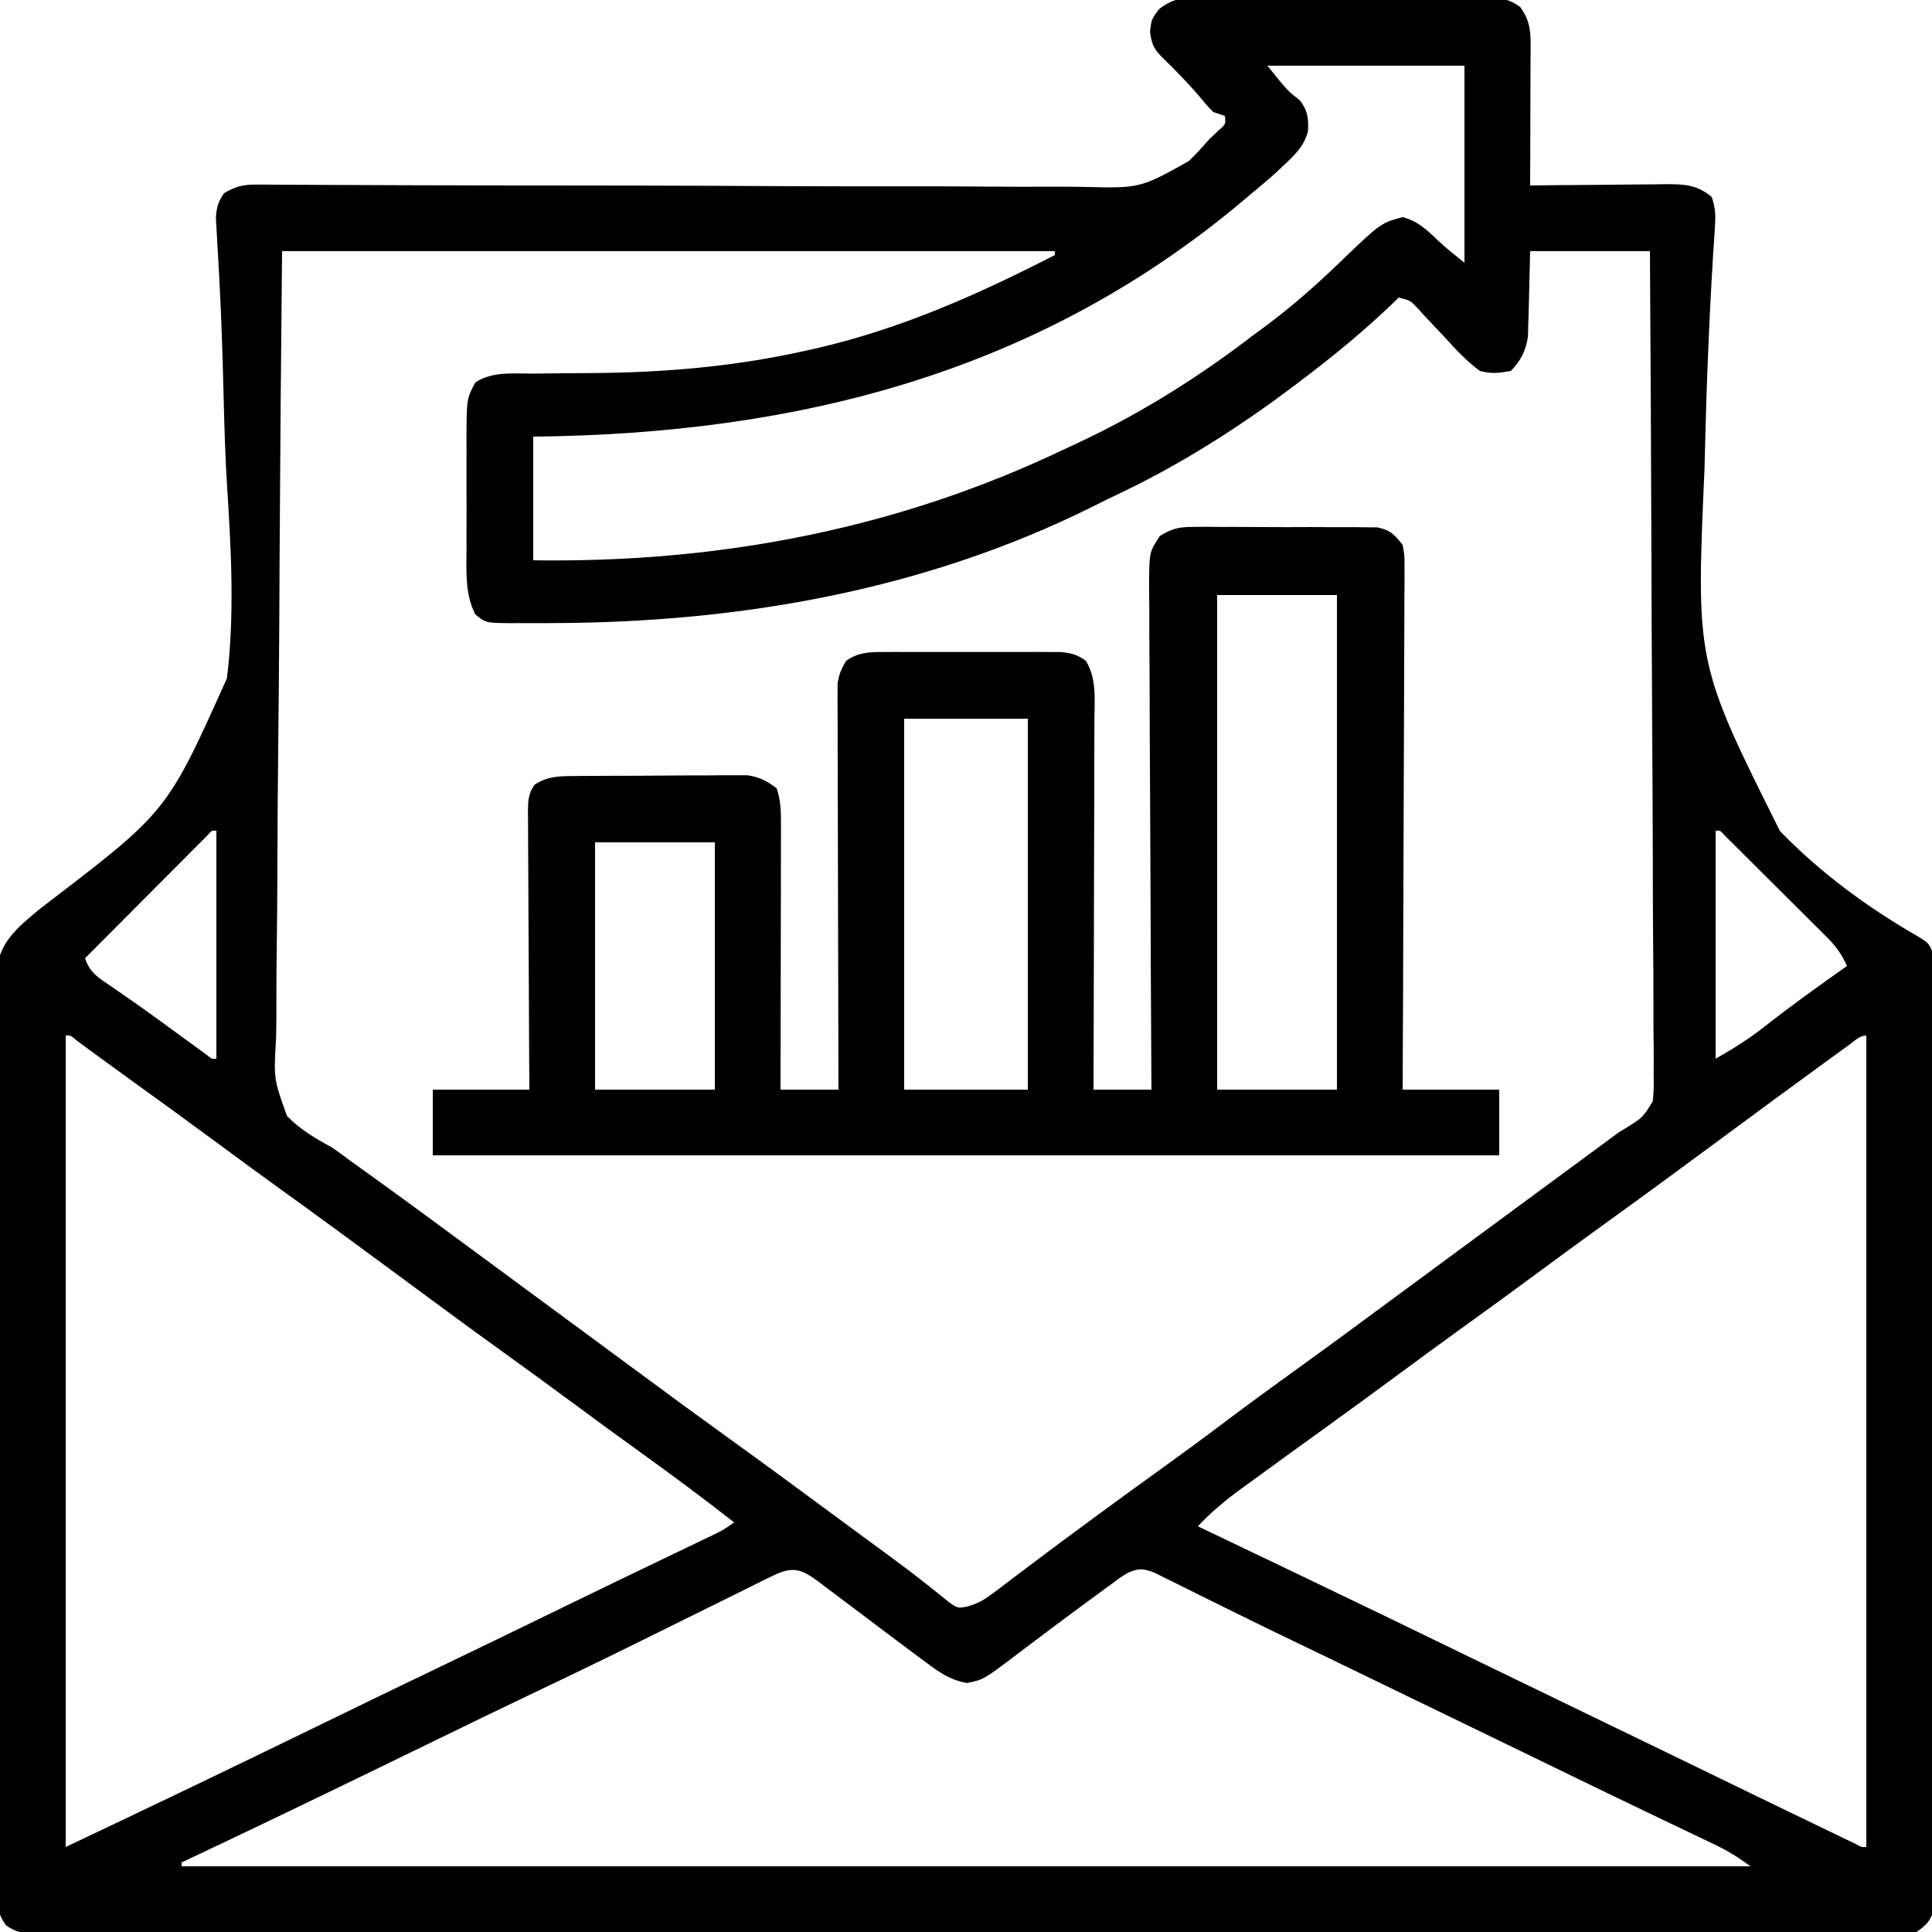
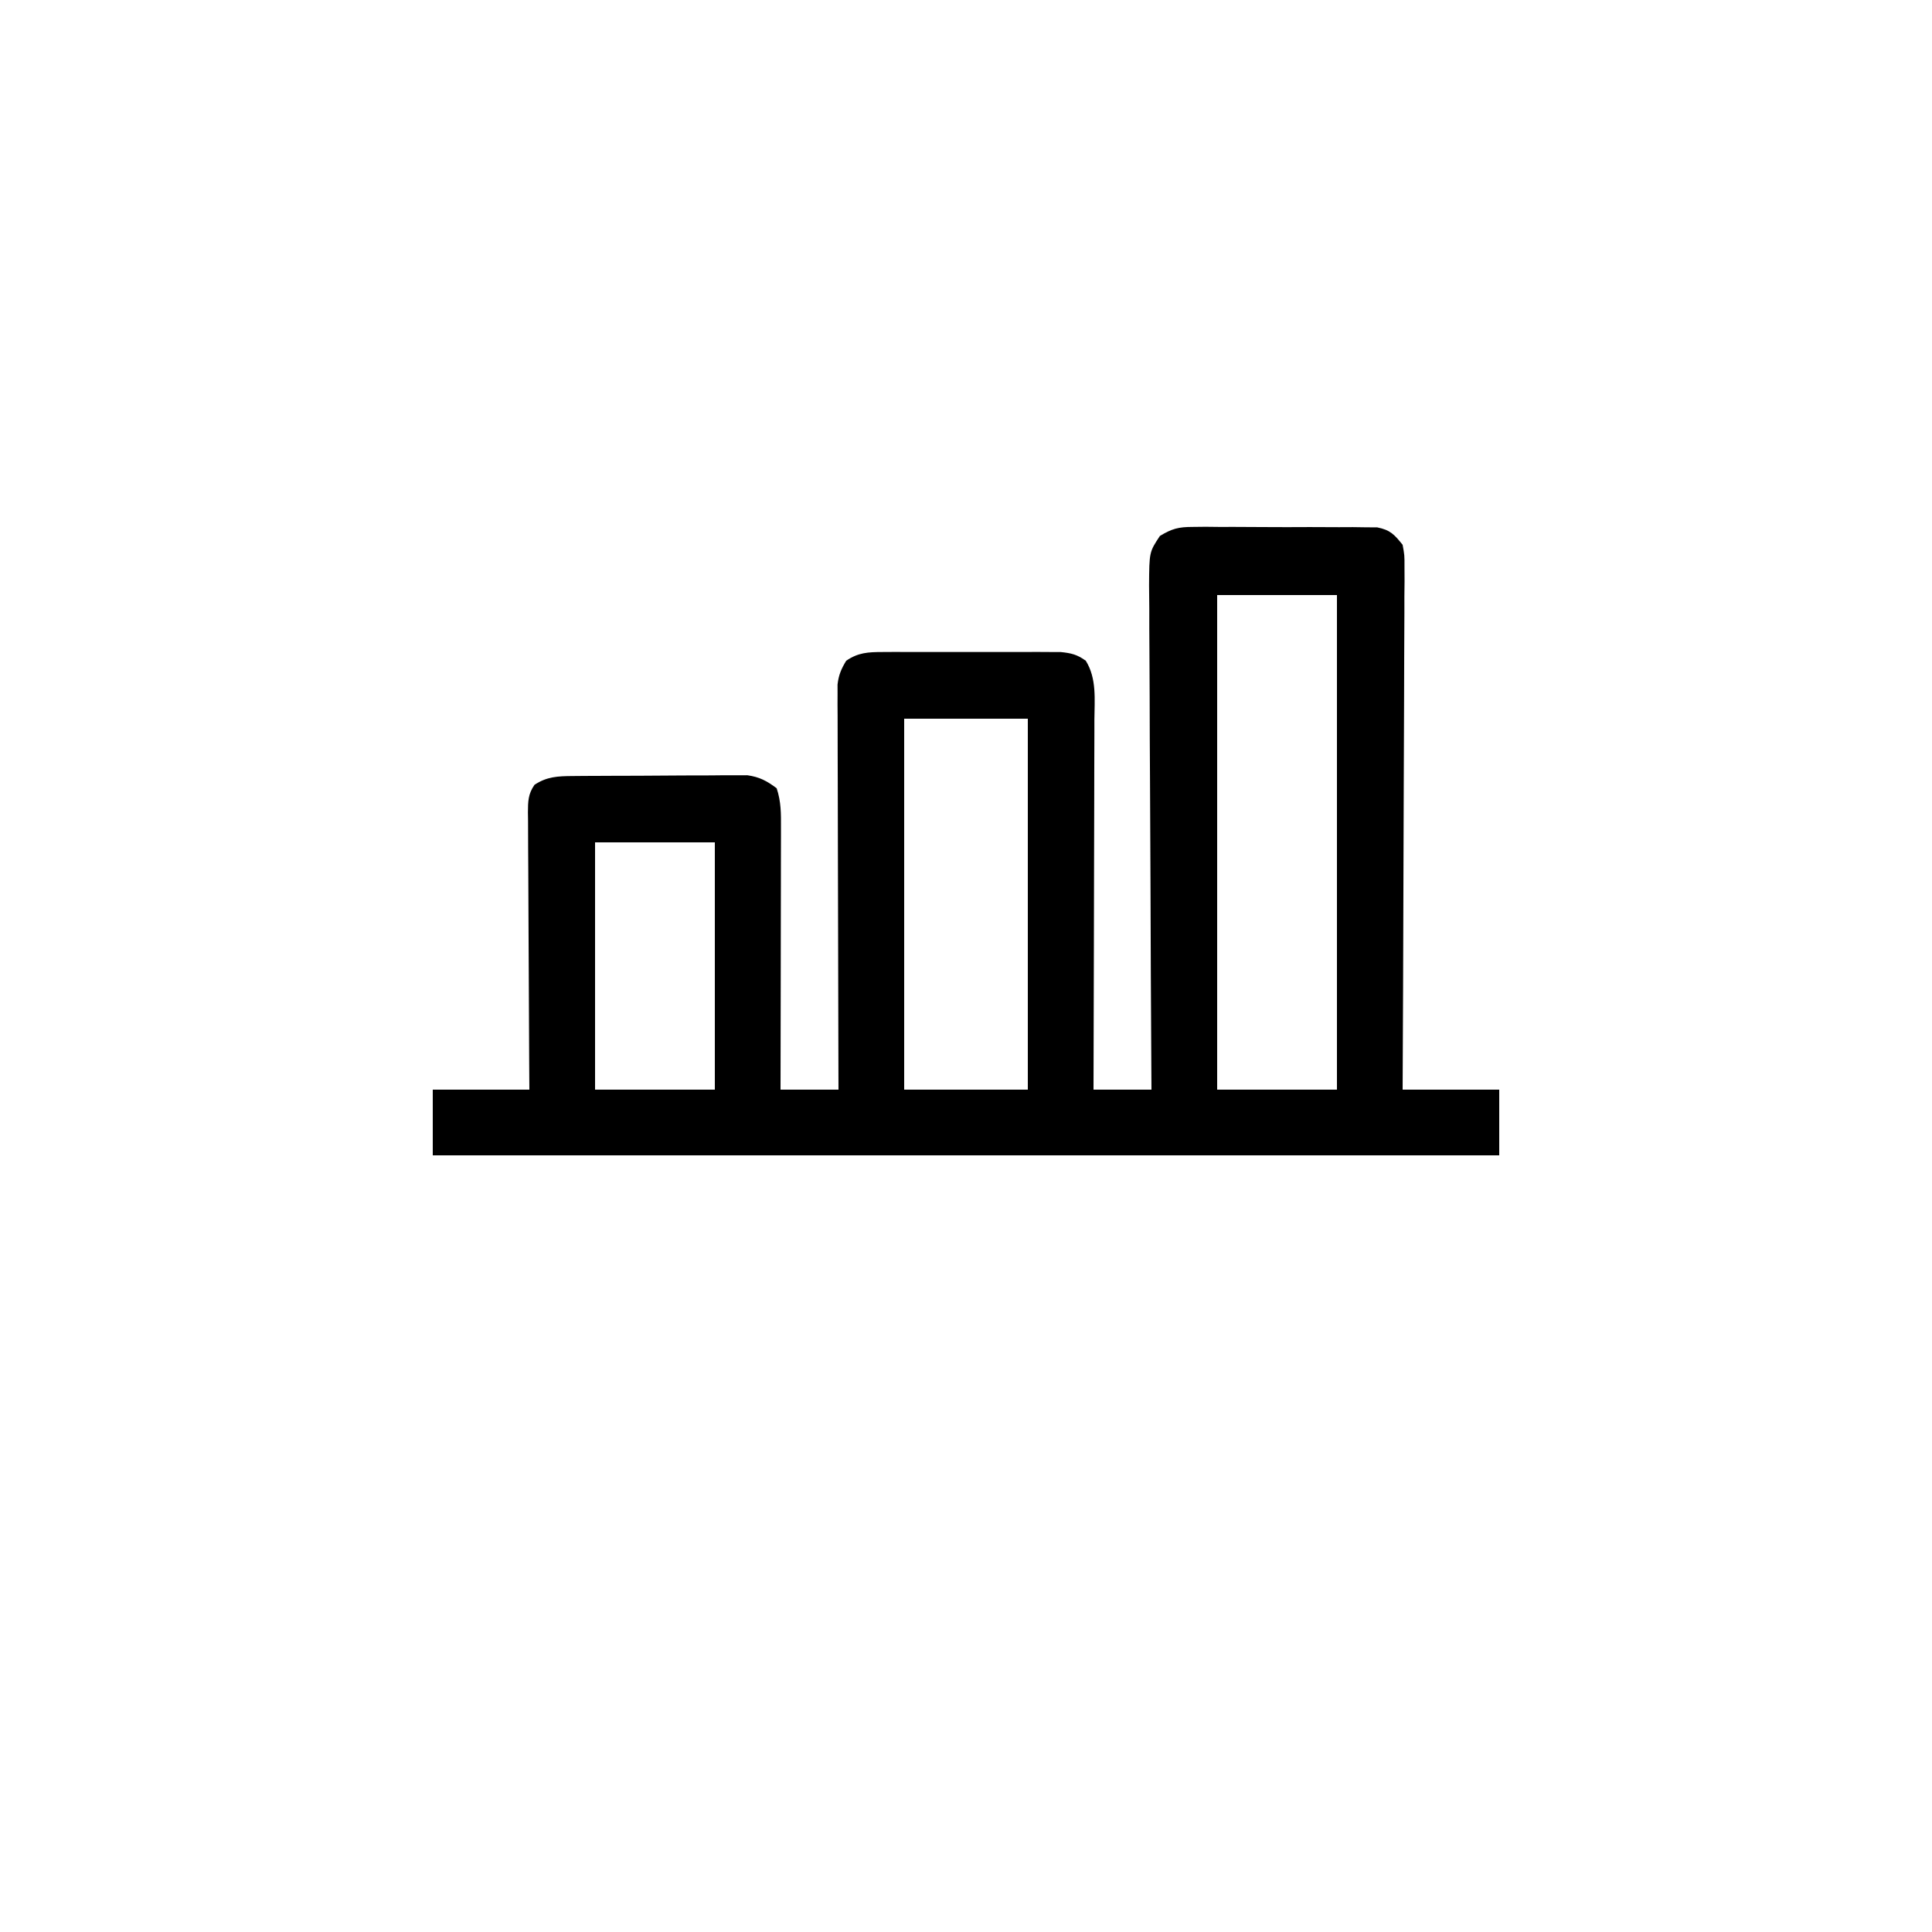
<svg xmlns="http://www.w3.org/2000/svg" version="1.1" width="500" height="500">
-   <path d="M0 0 C0.853 -0.007 1.705 -0.014 2.584 -0.022 C5.395 -0.039 8.204 -0.019 11.015 0.002 C12.972 0.001 14.928 -0.001 16.884 -0.005 C20.981 -0.008 25.076 0.007 29.173 0.034 C34.425 0.068 39.675 0.062 44.927 0.044 C48.965 0.033 53.003 0.042 57.041 0.057 C58.977 0.062 60.914 0.062 62.85 0.055 C65.556 0.05 68.26 0.07 70.965 0.098 C71.765 0.091 72.566 0.085 73.391 0.078 C76.936 0.139 79.006 0.323 81.884 2.477 C84.085 5.567 84.543 8.042 84.531 11.735 C84.531 12.556 84.531 13.377 84.531 14.222 C84.526 15.103 84.521 15.985 84.515 16.893 C84.513 18.252 84.513 18.252 84.511 19.638 C84.505 22.531 84.493 25.425 84.48 28.319 C84.475 30.28 84.471 32.242 84.467 34.203 C84.456 39.013 84.438 43.822 84.418 48.631 C85.664 48.615 86.91 48.6 88.194 48.583 C92.825 48.529 97.456 48.495 102.087 48.466 C104.09 48.451 106.093 48.431 108.096 48.405 C110.978 48.368 113.86 48.351 116.742 48.338 C117.635 48.323 118.528 48.307 119.448 48.291 C124.219 48.29 127.617 48.391 131.418 51.631 C132.465 54.773 132.436 56.524 132.213 59.792 C132.11 61.397 132.11 61.397 132.005 63.035 C131.926 64.211 131.847 65.387 131.766 66.599 C130.693 84.204 130.005 101.81 129.605 119.444 C129.578 120.619 129.578 120.619 129.55 121.818 C127.321 172.175 127.321 172.175 149.051 215.671 C159.561 226.59 172.121 235.758 185.254 243.256 C187.418 244.631 187.418 244.631 188.418 246.631 C188.514 248.008 188.549 249.39 188.552 250.77 C188.556 251.643 188.561 252.515 188.565 253.414 C188.565 254.86 188.565 254.86 188.565 256.336 C188.569 257.355 188.572 258.375 188.576 259.426 C188.587 262.865 188.591 266.305 188.595 269.744 C188.601 272.201 188.608 274.658 188.615 277.114 C188.634 284.503 188.644 291.891 188.653 299.279 C188.658 302.756 188.663 306.233 188.668 309.711 C188.685 321.266 188.7 332.821 188.707 344.376 C188.709 347.375 188.711 350.375 188.713 353.374 C188.713 354.119 188.714 354.865 188.714 355.633 C188.723 367.716 188.748 379.799 188.78 391.882 C188.814 404.281 188.832 416.679 188.835 429.078 C188.837 436.042 188.846 443.006 188.871 449.97 C188.895 456.519 188.899 463.067 188.888 469.615 C188.888 472.022 188.894 474.43 188.908 476.837 C188.926 480.116 188.919 483.394 188.905 486.673 C188.922 488.112 188.922 488.112 188.939 489.581 C188.93 490.458 188.922 491.336 188.913 492.24 C188.914 492.997 188.915 493.754 188.916 494.534 C188.169 497.679 187.052 498.764 184.418 500.631 C181.567 501.023 179.103 501.169 176.253 501.134 C175.419 501.14 174.585 501.146 173.725 501.152 C170.912 501.167 168.099 501.153 165.285 501.139 C163.255 501.144 161.225 501.15 159.195 501.158 C153.602 501.175 148.01 501.166 142.417 501.154 C136.391 501.145 130.365 501.159 124.339 501.17 C113.212 501.187 102.084 501.185 90.957 501.174 C80.678 501.164 70.399 501.162 60.12 501.166 C59.439 501.167 58.758 501.167 58.056 501.167 C55.291 501.169 52.526 501.17 49.761 501.171 C23.809 501.183 -2.142 501.172 -28.093 501.151 C-51.16 501.132 -74.228 501.133 -97.295 501.153 C-123.198 501.174 -149.101 501.183 -175.004 501.17 C-177.765 501.169 -180.525 501.168 -183.285 501.166 C-183.965 501.166 -184.644 501.166 -185.345 501.165 C-195.618 501.161 -205.892 501.166 -216.165 501.176 C-227.844 501.188 -239.523 501.185 -251.202 501.163 C-257.165 501.153 -263.128 501.149 -269.091 501.162 C-274.543 501.174 -279.996 501.167 -285.448 501.146 C-287.427 501.141 -289.405 501.144 -291.384 501.153 C-294.062 501.165 -296.739 501.153 -299.418 501.134 C-300.195 501.144 -300.973 501.153 -301.774 501.163 C-305.206 501.115 -307.229 500.882 -310.061 498.873 C-311.745 496.391 -312.085 495.222 -312.094 492.257 C-312.106 491.383 -312.119 490.509 -312.131 489.609 C-312.124 488.653 -312.117 487.698 -312.11 486.713 C-312.119 485.694 -312.127 484.676 -312.136 483.626 C-312.159 480.202 -312.153 476.779 -312.147 473.355 C-312.158 470.904 -312.17 468.453 -312.183 466.003 C-312.211 460.03 -312.22 454.058 -312.219 448.085 C-312.218 443.229 -312.224 438.373 -312.234 433.518 C-312.267 418.247 -312.276 402.976 -312.267 387.705 C-312.261 375.663 -312.292 363.622 -312.339 351.58 C-312.387 339.213 -312.409 326.847 -312.404 314.479 C-312.401 307.537 -312.409 300.596 -312.445 293.654 C-312.478 287.123 -312.475 280.594 -312.447 274.063 C-312.443 271.667 -312.45 269.271 -312.471 266.875 C-312.496 263.601 -312.479 260.331 -312.451 257.057 C-312.477 255.637 -312.477 255.637 -312.504 254.188 C-312.389 247.941 -310.833 244.743 -306.429 240.306 C-304.159 238.247 -301.886 236.282 -299.435 234.439 C-268.325 210.661 -268.325 210.661 -252.849 176.165 C-250.86 159.823 -251.73 143.21 -252.793 126.828 C-253.291 118.996 -253.511 111.162 -253.71 103.317 C-253.954 93.736 -254.225 84.16 -254.73 74.588 C-254.832 72.612 -254.832 72.612 -254.936 70.596 C-255.068 68.139 -255.209 65.682 -255.361 63.226 C-255.42 62.146 -255.478 61.065 -255.538 59.952 C-255.595 59.015 -255.651 58.078 -255.71 57.113 C-255.568 54.348 -255.166 52.897 -253.582 50.631 C-250.765 48.93 -248.682 48.383 -245.409 48.4 C-244.166 48.399 -244.166 48.399 -242.897 48.398 C-241.992 48.407 -241.086 48.417 -240.153 48.427 C-238.704 48.43 -238.704 48.43 -237.226 48.433 C-233.979 48.441 -230.733 48.464 -227.487 48.487 C-225.163 48.496 -222.838 48.503 -220.514 48.51 C-215.503 48.526 -210.491 48.546 -205.48 48.571 C-197.55 48.607 -189.619 48.619 -181.689 48.624 C-180.337 48.625 -178.985 48.626 -177.633 48.627 C-175.584 48.629 -173.535 48.631 -171.486 48.632 C-163.761 48.638 -156.035 48.646 -148.31 48.657 C-147.251 48.659 -147.251 48.659 -146.17 48.66 C-134.746 48.678 -123.323 48.729 -111.899 48.79 C-100.157 48.852 -88.415 48.871 -76.673 48.854 C-70.085 48.846 -63.499 48.858 -56.911 48.918 C-50.708 48.974 -44.507 48.979 -38.303 48.945 C-36.033 48.942 -33.763 48.957 -31.493 48.993 C-16.533 49.372 -16.533 49.372 -3.879 42.299 C-2.007 40.476 -0.311 38.599 1.418 36.631 C2.187 35.895 2.956 35.16 3.749 34.402 C5.646 32.794 5.646 32.794 5.418 30.631 C4.428 30.301 3.438 29.971 2.418 29.631 C0.875 28.065 0.875 28.065 -0.77 26.069 C-3.986 22.262 -7.403 18.762 -10.981 15.295 C-13.119 13.074 -13.546 11.903 -13.957 8.819 C-13.582 5.631 -13.582 5.631 -11.595 2.971 C-7.737 -0.025 -4.689 -0.069 0 0 Z M16.418 17.631 C21.56 24.048 21.56 24.048 24.793 26.569 C26.831 29.155 27.107 31.289 26.926 34.553 C25.957 38.518 23.325 40.906 20.418 43.631 C19.884 44.138 19.35 44.644 18.801 45.166 C16.72 47.048 14.576 48.838 12.418 50.631 C11.879 51.088 11.34 51.544 10.785 52.014 C-42.471 97.071 -104.991 112.918 -173.582 113.631 C-173.582 124.191 -173.582 134.751 -173.582 145.631 C-125.452 146.355 -79.106 137.526 -35.582 116.631 C-34.23 116 -32.877 115.37 -31.524 114.74 C-16 107.379 -1.197 98.096 12.418 87.631 C13.413 86.9 14.408 86.169 15.433 85.416 C22.405 80.252 28.805 74.662 35.042 68.629 C45.734 58.358 45.734 58.358 51.418 56.819 C55.343 57.882 57.485 59.929 60.39 62.709 C62.613 64.817 65.026 66.717 67.418 68.631 C67.418 51.801 67.418 34.971 67.418 17.631 C50.588 17.631 33.758 17.631 16.418 17.631 Z M-238.582 65.631 C-238.961 104.844 -238.961 104.844 -239.217 144.057 C-239.243 149.348 -239.269 154.639 -239.296 159.93 C-239.3 160.594 -239.303 161.257 -239.307 161.94 C-239.36 171.97 -239.451 181.999 -239.563 192.028 C-239.693 203.674 -239.776 215.319 -239.805 226.965 C-239.822 233.131 -239.862 239.295 -239.957 245.46 C-240.045 251.267 -240.072 257.071 -240.053 262.879 C-240.056 265.007 -240.082 267.135 -240.132 269.262 C-240.757 279.818 -240.757 279.818 -237.309 289.455 C-233.862 293.001 -229.9 295.287 -225.582 297.631 C-224.051 298.716 -222.533 299.819 -221.043 300.959 C-219.683 301.935 -218.321 302.909 -216.957 303.881 C-208.242 310.137 -199.601 316.49 -190.973 322.865 C-187.012 325.791 -183.047 328.711 -179.082 331.631 C-177.499 332.798 -175.916 333.964 -174.332 335.131 C-173.549 335.709 -172.765 336.286 -171.957 336.881 C-164.832 342.131 -164.832 342.131 -162.457 343.881 C-160.875 345.047 -159.292 346.213 -157.709 347.379 C-153.737 350.305 -149.766 353.234 -145.797 356.166 C-138.087 361.861 -130.361 367.53 -122.582 373.131 C-114.009 379.305 -105.501 385.564 -97.004 391.843 C-94.532 393.668 -92.058 395.49 -89.582 397.311 C-88.762 397.915 -87.941 398.519 -87.096 399.141 C-85.481 400.329 -83.864 401.515 -82.246 402.699 C-78.753 405.263 -75.285 407.842 -71.899 410.545 C-71.351 410.977 -70.804 411.408 -70.24 411.853 C-68.827 412.974 -67.426 414.112 -66.028 415.252 C-63.697 416.877 -63.697 416.877 -61.178 416.384 C-58.462 415.596 -56.847 414.663 -54.606 412.963 C-53.862 412.407 -53.119 411.851 -52.354 411.277 C-51.563 410.672 -50.772 410.067 -49.957 409.444 C-48.248 408.16 -46.538 406.876 -44.828 405.592 C-43.957 404.933 -43.085 404.274 -42.187 403.595 C-38.155 400.555 -34.088 397.561 -30.02 394.569 C-29.237 393.991 -28.454 393.413 -27.647 392.818 C-22.255 388.845 -16.832 384.917 -11.395 381.006 C-5.744 376.941 -0.139 372.824 5.418 368.631 C11.718 363.877 18.091 359.233 24.498 354.625 C32.388 348.946 40.208 343.174 48.027 337.397 C51.988 334.472 55.953 331.552 59.918 328.631 C61.501 327.464 63.084 326.298 64.668 325.131 C74.168 318.131 74.168 318.131 76.545 316.379 C78.12 315.219 79.694 314.059 81.269 312.899 C85.363 309.881 89.458 306.865 93.554 303.85 C94.4 303.227 95.246 302.605 96.117 301.963 C97.72 300.783 99.322 299.603 100.926 298.424 C101.659 297.884 102.392 297.344 103.148 296.787 C104.098 296.088 104.098 296.088 105.067 295.375 C105.843 294.8 106.618 294.224 107.418 293.631 C108.06 293.248 108.702 292.865 109.363 292.47 C113.618 289.793 113.618 289.793 116.156 285.621 C116.426 283.209 116.447 280.908 116.38 278.482 C116.39 277.114 116.39 277.114 116.4 275.719 C116.414 272.668 116.37 269.621 116.326 266.571 C116.324 264.383 116.325 262.195 116.329 260.007 C116.332 254.069 116.285 248.132 116.229 242.194 C116.179 235.989 116.174 229.783 116.165 223.577 C116.141 212.493 116.083 201.411 116.008 190.328 C115.939 180.269 115.889 170.21 115.857 160.15 C115.855 159.489 115.853 158.827 115.851 158.145 C115.84 154.827 115.83 151.508 115.82 148.189 C115.737 120.669 115.594 93.15 115.418 65.631 C105.188 65.631 94.958 65.631 84.418 65.631 C84.208 73.633 84.208 73.633 84.03 81.636 C83.997 82.638 83.964 83.641 83.929 84.674 C83.903 85.695 83.877 86.716 83.85 87.769 C83.312 91.329 81.985 94.064 79.418 96.631 C76.2 97.205 74.517 97.42 71.418 96.631 C67.886 94.053 65.043 90.918 62.105 87.694 C60.53 86.014 58.951 84.338 57.367 82.666 C56.679 81.917 55.992 81.169 55.284 80.397 C53.441 78.404 53.441 78.404 50.418 77.631 C49.677 78.347 48.935 79.062 48.172 79.799 C39.427 88.117 30.131 95.48 20.418 102.631 C19.548 103.276 18.677 103.92 17.781 104.584 C5.044 113.742 -8.334 121.972 -22.528 128.653 C-24.674 129.675 -26.798 130.736 -28.922 131.803 C-72.274 153.341 -119.835 161.678 -167.895 161.881 C-169.098 161.889 -169.098 161.889 -170.326 161.898 C-172.616 161.909 -174.905 161.906 -177.196 161.897 C-177.883 161.901 -178.57 161.905 -179.279 161.909 C-185.872 161.845 -185.872 161.845 -188.582 159.631 C-191.268 154.307 -190.871 148.579 -190.848 142.756 C-190.851 141.192 -190.851 141.192 -190.854 139.596 C-190.855 137.398 -190.851 135.199 -190.843 133 C-190.832 129.643 -190.843 126.286 -190.856 122.928 C-190.854 120.787 -190.852 118.647 -190.848 116.506 C-190.852 115.506 -190.856 114.506 -190.86 113.475 C-190.795 103.807 -190.795 103.807 -188.582 99.631 C-184.246 96.692 -178.64 97.334 -173.586 97.323 C-171.561 97.297 -169.535 97.272 -167.51 97.246 C-164.356 97.218 -161.202 97.194 -158.048 97.175 C-139.42 97.04 -121.232 95.468 -103.02 91.381 C-102.08 91.172 -101.14 90.963 -100.171 90.748 C-78.403 85.71 -58.371 76.812 -38.582 66.631 C-38.582 66.301 -38.582 65.971 -38.582 65.631 C-104.582 65.631 -170.582 65.631 -238.582 65.631 Z M-257.955 216.884 C-258.539 217.47 -259.123 218.056 -259.725 218.66 C-260.386 219.321 -261.046 219.982 -261.727 220.662 C-262.444 221.384 -263.16 222.106 -263.899 222.85 C-264.63 223.582 -265.361 224.315 -266.114 225.069 C-268.46 227.421 -270.802 229.776 -273.145 232.131 C-274.73 233.721 -276.315 235.311 -277.901 236.901 C-281.797 240.808 -285.691 244.719 -289.582 248.631 C-288.281 252.536 -285.906 253.786 -282.645 256.006 C-281.381 256.885 -280.118 257.766 -278.856 258.647 C-278.173 259.12 -277.491 259.594 -276.788 260.082 C-271.931 263.492 -267.154 267.015 -262.362 270.515 C-261.624 271.051 -260.886 271.587 -260.125 272.139 C-259.465 272.62 -258.806 273.101 -258.126 273.596 C-256.754 274.724 -256.754 274.724 -255.582 274.631 C-255.582 255.161 -255.582 235.691 -255.582 215.631 C-256.769 215.519 -256.769 215.519 -257.955 216.884 Z M132.418 215.631 C132.418 235.101 132.418 254.571 132.418 274.631 C137.273 271.857 141.184 269.41 145.48 266.006 C152.302 260.655 159.332 255.624 166.418 250.631 C165.09 247.686 163.644 245.609 161.361 243.331 C160.744 242.711 160.126 242.091 159.49 241.451 C158.826 240.794 158.161 240.137 157.476 239.459 C156.793 238.777 156.111 238.094 155.407 237.391 C153.966 235.953 152.523 234.518 151.077 233.085 C148.855 230.881 146.641 228.669 144.427 226.455 C143.028 225.06 141.627 223.666 140.226 222.272 C139.56 221.606 138.893 220.941 138.206 220.255 C137.592 219.647 136.978 219.039 136.345 218.413 C135.803 217.875 135.26 217.336 134.701 216.781 C133.581 215.52 133.581 215.52 132.418 215.631 Z M-294.582 268.631 C-294.582 337.931 -294.582 407.231 -294.582 478.631 C-273.207 468.506 -251.881 458.304 -230.625 447.934 C-219.748 442.627 -208.859 437.346 -197.941 432.123 C-187.561 427.152 -177.212 422.117 -166.863 417.082 C-159.583 413.541 -152.3 410.009 -145.004 406.502 C-144.328 406.177 -143.651 405.852 -142.955 405.516 C-139.764 403.982 -136.572 402.449 -133.378 400.921 C-132.26 400.383 -131.141 399.845 -129.989 399.291 C-129.012 398.823 -128.036 398.356 -127.03 397.874 C-124.427 396.613 -124.427 396.613 -121.582 394.631 C-129.432 388.487 -137.407 382.547 -145.504 376.732 C-151.06 372.739 -156.58 368.699 -162.082 364.631 C-168.222 360.093 -174.386 355.591 -180.582 351.131 C-190.776 343.791 -200.876 336.327 -210.978 328.861 C-220.22 322.031 -229.486 315.239 -238.813 308.525 C-244.263 304.597 -249.679 300.624 -255.082 296.631 C-262.855 290.888 -270.672 285.21 -278.516 279.565 C-281.058 277.734 -283.593 275.895 -286.117 274.041 C-287.116 273.308 -288.115 272.574 -289.145 271.819 C-289.992 271.193 -290.839 270.568 -291.711 269.924 C-293.34 268.536 -293.34 268.536 -294.582 268.631 Z M167.051 270.983 C166.34 271.497 165.629 272.011 164.896 272.541 C163.731 273.39 163.731 273.39 162.543 274.256 C161.737 274.841 160.931 275.425 160.101 276.028 C151.173 282.516 142.293 289.071 133.418 295.631 C123.378 303.052 113.32 310.443 103.187 317.737 C97.737 321.665 92.321 325.638 86.918 329.631 C80.041 334.713 73.127 339.741 66.187 344.737 C60.737 348.665 55.321 352.638 49.918 356.631 C43.778 361.169 37.614 365.67 31.418 370.131 C24.969 374.782 18.526 379.441 12.105 384.131 C11.311 384.707 10.516 385.282 9.697 385.875 C5.596 388.881 1.892 391.914 -1.582 395.631 C-1.016 395.901 -0.451 396.172 0.132 396.45 C6.132 399.318 12.132 402.187 18.13 405.058 C20.219 406.057 22.308 407.057 24.397 408.056 C39.025 415.054 53.62 422.121 68.204 429.212 C77.435 433.7 86.672 438.174 95.918 442.631 C105.923 447.455 115.918 452.3 125.907 457.157 C137.278 462.685 148.651 468.208 160.043 473.694 C161.092 474.2 162.141 474.707 163.221 475.229 C164.637 475.91 164.637 475.91 166.082 476.604 C167.311 477.196 167.311 477.196 168.565 477.799 C170.231 478.699 170.231 478.699 171.418 478.631 C171.418 409.331 171.418 340.031 171.418 268.631 C169.657 268.631 168.438 269.976 167.051 270.983 Z M-112.24 408.751 C-113.186 409.216 -114.133 409.681 -115.108 410.161 C-116.136 410.673 -117.164 411.185 -118.223 411.713 C-119.296 412.242 -120.369 412.771 -121.475 413.316 C-124.93 415.019 -128.381 416.731 -131.832 418.444 C-136.316 420.661 -140.8 422.875 -145.285 425.088 C-146.399 425.638 -147.513 426.189 -148.661 426.756 C-157.85 431.289 -167.084 435.722 -176.334 440.127 C-183.114 443.357 -189.867 446.638 -196.619 449.927 C-200.327 451.732 -204.037 453.535 -207.746 455.338 C-208.862 455.88 -208.862 455.88 -210 456.434 C-228.151 465.255 -246.322 474.035 -264.582 482.631 C-264.582 482.961 -264.582 483.291 -264.582 483.631 C-130.602 483.631 3.378 483.631 141.418 483.631 C138.158 481.186 135.468 479.566 131.844 477.838 C130.718 477.299 129.593 476.76 128.434 476.204 C127.833 475.918 127.232 475.632 126.612 475.338 C124.687 474.423 122.765 473.503 120.843 472.582 C118.801 471.603 116.759 470.625 114.717 469.648 C107.872 466.375 101.045 463.066 94.219 459.752 C91.454 458.409 88.687 457.068 85.921 455.726 C81.718 453.688 77.516 451.649 73.314 449.61 C54.121 440.297 54.121 440.297 34.918 431.006 C34.313 430.714 33.708 430.421 33.084 430.12 C30.105 428.682 27.125 427.245 24.144 425.812 C18.533 423.113 12.933 420.399 7.357 417.63 C4.673 416.299 1.986 414.976 -0.703 413.653 C-1.987 413.019 -3.269 412.38 -4.548 411.737 C-6.316 410.848 -8.092 409.976 -9.867 409.104 C-10.877 408.601 -11.886 408.098 -12.926 407.581 C-15.817 406.547 -16.808 406.432 -19.582 407.631 C-21.483 408.738 -21.483 408.738 -23.348 410.151 C-24.066 410.673 -24.783 411.195 -25.523 411.733 C-26.285 412.298 -27.047 412.862 -27.832 413.444 C-28.622 414.021 -29.412 414.598 -30.226 415.193 C-36.315 419.657 -42.362 424.181 -48.366 428.759 C-57.001 435.308 -57.001 435.308 -61.332 436.194 C-66.34 435.327 -69.556 432.64 -73.582 429.631 C-74.438 428.995 -74.438 428.995 -75.311 428.346 C-80.803 424.262 -86.267 420.141 -91.724 416.01 C-93.776 414.46 -95.835 412.92 -97.895 411.381 C-98.523 410.903 -99.151 410.425 -99.798 409.933 C-104.743 406.258 -106.821 406.069 -112.24 408.751 Z " fill="currentColor" transform="translate(311.582,-0.631)" />
  <path d="M0 0 C1.662 -0.019 1.662 -0.019 3.357 -0.038 C4.544 -0.025 5.73 -0.011 6.953 0.002 C8.179 -0 9.406 -0.003 10.669 -0.005 C13.259 -0.004 15.849 0.009 18.438 0.034 C22.407 0.069 26.373 0.055 30.342 0.035 C32.858 0.042 35.374 0.052 37.89 0.065 C39.673 0.057 39.673 0.057 41.492 0.05 C42.597 0.066 43.702 0.081 44.84 0.098 C45.811 0.104 46.782 0.11 47.782 0.116 C51.167 0.794 52.21 1.954 54.355 4.631 C54.847 7.325 54.847 7.325 54.836 10.465 C54.842 11.657 54.847 12.849 54.853 14.077 C54.831 16.033 54.831 16.033 54.809 18.029 C54.808 19.418 54.809 20.808 54.811 22.198 C54.812 25.968 54.789 29.738 54.761 33.509 C54.736 37.45 54.733 41.391 54.729 45.332 C54.716 52.794 54.683 60.256 54.643 67.718 C54.599 76.214 54.577 84.709 54.557 93.205 C54.515 110.681 54.444 128.156 54.355 145.631 C62.605 145.631 70.855 145.631 79.355 145.631 C79.355 151.241 79.355 156.851 79.355 162.631 C-11.725 162.631 -102.805 162.631 -196.645 162.631 C-196.645 157.021 -196.645 151.411 -196.645 145.631 C-188.395 145.631 -180.145 145.631 -171.645 145.631 C-171.66 143.314 -171.676 140.997 -171.692 138.61 C-171.742 130.963 -171.775 123.315 -171.8 115.668 C-171.816 111.03 -171.837 106.393 -171.871 101.755 C-171.904 97.281 -171.922 92.808 -171.929 88.334 C-171.935 86.625 -171.946 84.917 -171.962 83.208 C-171.984 80.819 -171.987 78.43 -171.985 76.04 C-171.996 75.331 -172.007 74.622 -172.018 73.891 C-172 71.038 -171.978 69.106 -170.311 66.731 C-167.098 64.61 -164.251 64.498 -160.518 64.47 C-159.474 64.46 -158.429 64.451 -157.352 64.441 C-156.224 64.437 -155.096 64.432 -153.934 64.428 C-152.193 64.419 -152.193 64.419 -150.418 64.411 C-147.962 64.401 -145.505 64.395 -143.049 64.391 C-139.292 64.381 -135.535 64.35 -131.778 64.319 C-129.392 64.312 -127.007 64.307 -124.621 64.303 C-122.935 64.284 -122.935 64.284 -121.215 64.266 C-120.164 64.269 -119.113 64.272 -118.03 64.275 C-116.648 64.269 -116.648 64.269 -115.238 64.264 C-112.069 64.713 -110.198 65.721 -107.645 67.631 C-106.483 71.118 -106.512 74.231 -106.531 77.856 C-106.531 78.588 -106.531 79.32 -106.531 80.074 C-106.532 82.493 -106.539 84.912 -106.547 87.33 C-106.549 89.008 -106.55 90.685 -106.551 92.362 C-106.555 96.776 -106.565 101.19 -106.576 105.604 C-106.586 110.109 -106.591 114.613 -106.596 119.117 C-106.607 127.955 -106.624 136.793 -106.645 145.631 C-101.695 145.631 -96.745 145.631 -91.645 145.631 C-91.649 144.299 -91.654 142.968 -91.658 141.596 C-91.699 129.059 -91.729 116.522 -91.748 103.985 C-91.759 97.539 -91.773 91.094 -91.796 84.648 C-91.817 78.43 -91.829 72.212 -91.835 65.994 C-91.838 63.619 -91.845 61.245 -91.856 58.87 C-91.871 55.549 -91.873 52.228 -91.872 48.907 C-91.879 47.921 -91.886 46.935 -91.894 45.919 C-91.891 45.013 -91.888 44.108 -91.885 43.174 C-91.887 42.389 -91.889 41.604 -91.891 40.794 C-91.611 38.332 -90.934 36.738 -89.645 34.631 C-86.576 32.517 -83.965 32.379 -80.297 32.372 C-79.229 32.366 -78.161 32.36 -77.061 32.353 C-75.339 32.359 -75.339 32.359 -73.582 32.365 C-72.399 32.364 -71.215 32.362 -69.996 32.36 C-67.495 32.358 -64.993 32.362 -62.491 32.37 C-58.66 32.381 -54.828 32.37 -50.996 32.358 C-48.567 32.359 -46.137 32.362 -43.707 32.365 C-42.559 32.361 -41.411 32.357 -40.229 32.353 C-39.161 32.36 -38.093 32.366 -36.992 32.372 C-36.054 32.374 -35.116 32.375 -34.149 32.377 C-31.41 32.655 -29.877 33.015 -27.645 34.631 C-24.769 39.242 -25.379 44.684 -25.418 49.929 C-25.417 50.964 -25.417 51.998 -25.417 53.064 C-25.418 56.479 -25.434 59.893 -25.449 63.307 C-25.453 65.676 -25.456 68.046 -25.458 70.415 C-25.466 76.647 -25.485 82.88 -25.507 89.112 C-25.528 95.473 -25.537 101.834 -25.547 108.196 C-25.569 120.674 -25.603 133.153 -25.645 145.631 C-20.695 145.631 -15.745 145.631 -10.645 145.631 C-10.656 143.888 -10.667 142.145 -10.678 140.35 C-10.78 123.943 -10.855 107.536 -10.904 91.129 C-10.93 82.693 -10.965 74.258 -11.022 65.823 C-11.072 58.471 -11.104 51.119 -11.115 43.766 C-11.122 39.873 -11.137 35.98 -11.173 32.087 C-11.207 28.422 -11.218 24.758 -11.21 21.093 C-11.212 19.108 -11.239 17.123 -11.267 15.138 C-11.217 6.496 -11.217 6.496 -8.462 2.332 C-5.327 0.439 -3.639 0.004 0 0 Z M6.355 17.631 C6.355 59.871 6.355 102.111 6.355 145.631 C16.585 145.631 26.815 145.631 37.355 145.631 C37.355 103.391 37.355 61.151 37.355 17.631 C27.125 17.631 16.895 17.631 6.355 17.631 Z M-74.645 49.631 C-74.645 81.311 -74.645 112.991 -74.645 145.631 C-64.085 145.631 -53.525 145.631 -42.645 145.631 C-42.645 113.951 -42.645 82.271 -42.645 49.631 C-53.205 49.631 -63.765 49.631 -74.645 49.631 Z M-154.645 81.631 C-154.645 102.751 -154.645 123.871 -154.645 145.631 C-144.415 145.631 -134.185 145.631 -123.645 145.631 C-123.645 124.511 -123.645 103.391 -123.645 81.631 C-133.875 81.631 -144.105 81.631 -154.645 81.631 Z " fill="currentColor" transform="translate(308.645,136.369)" />
</svg>